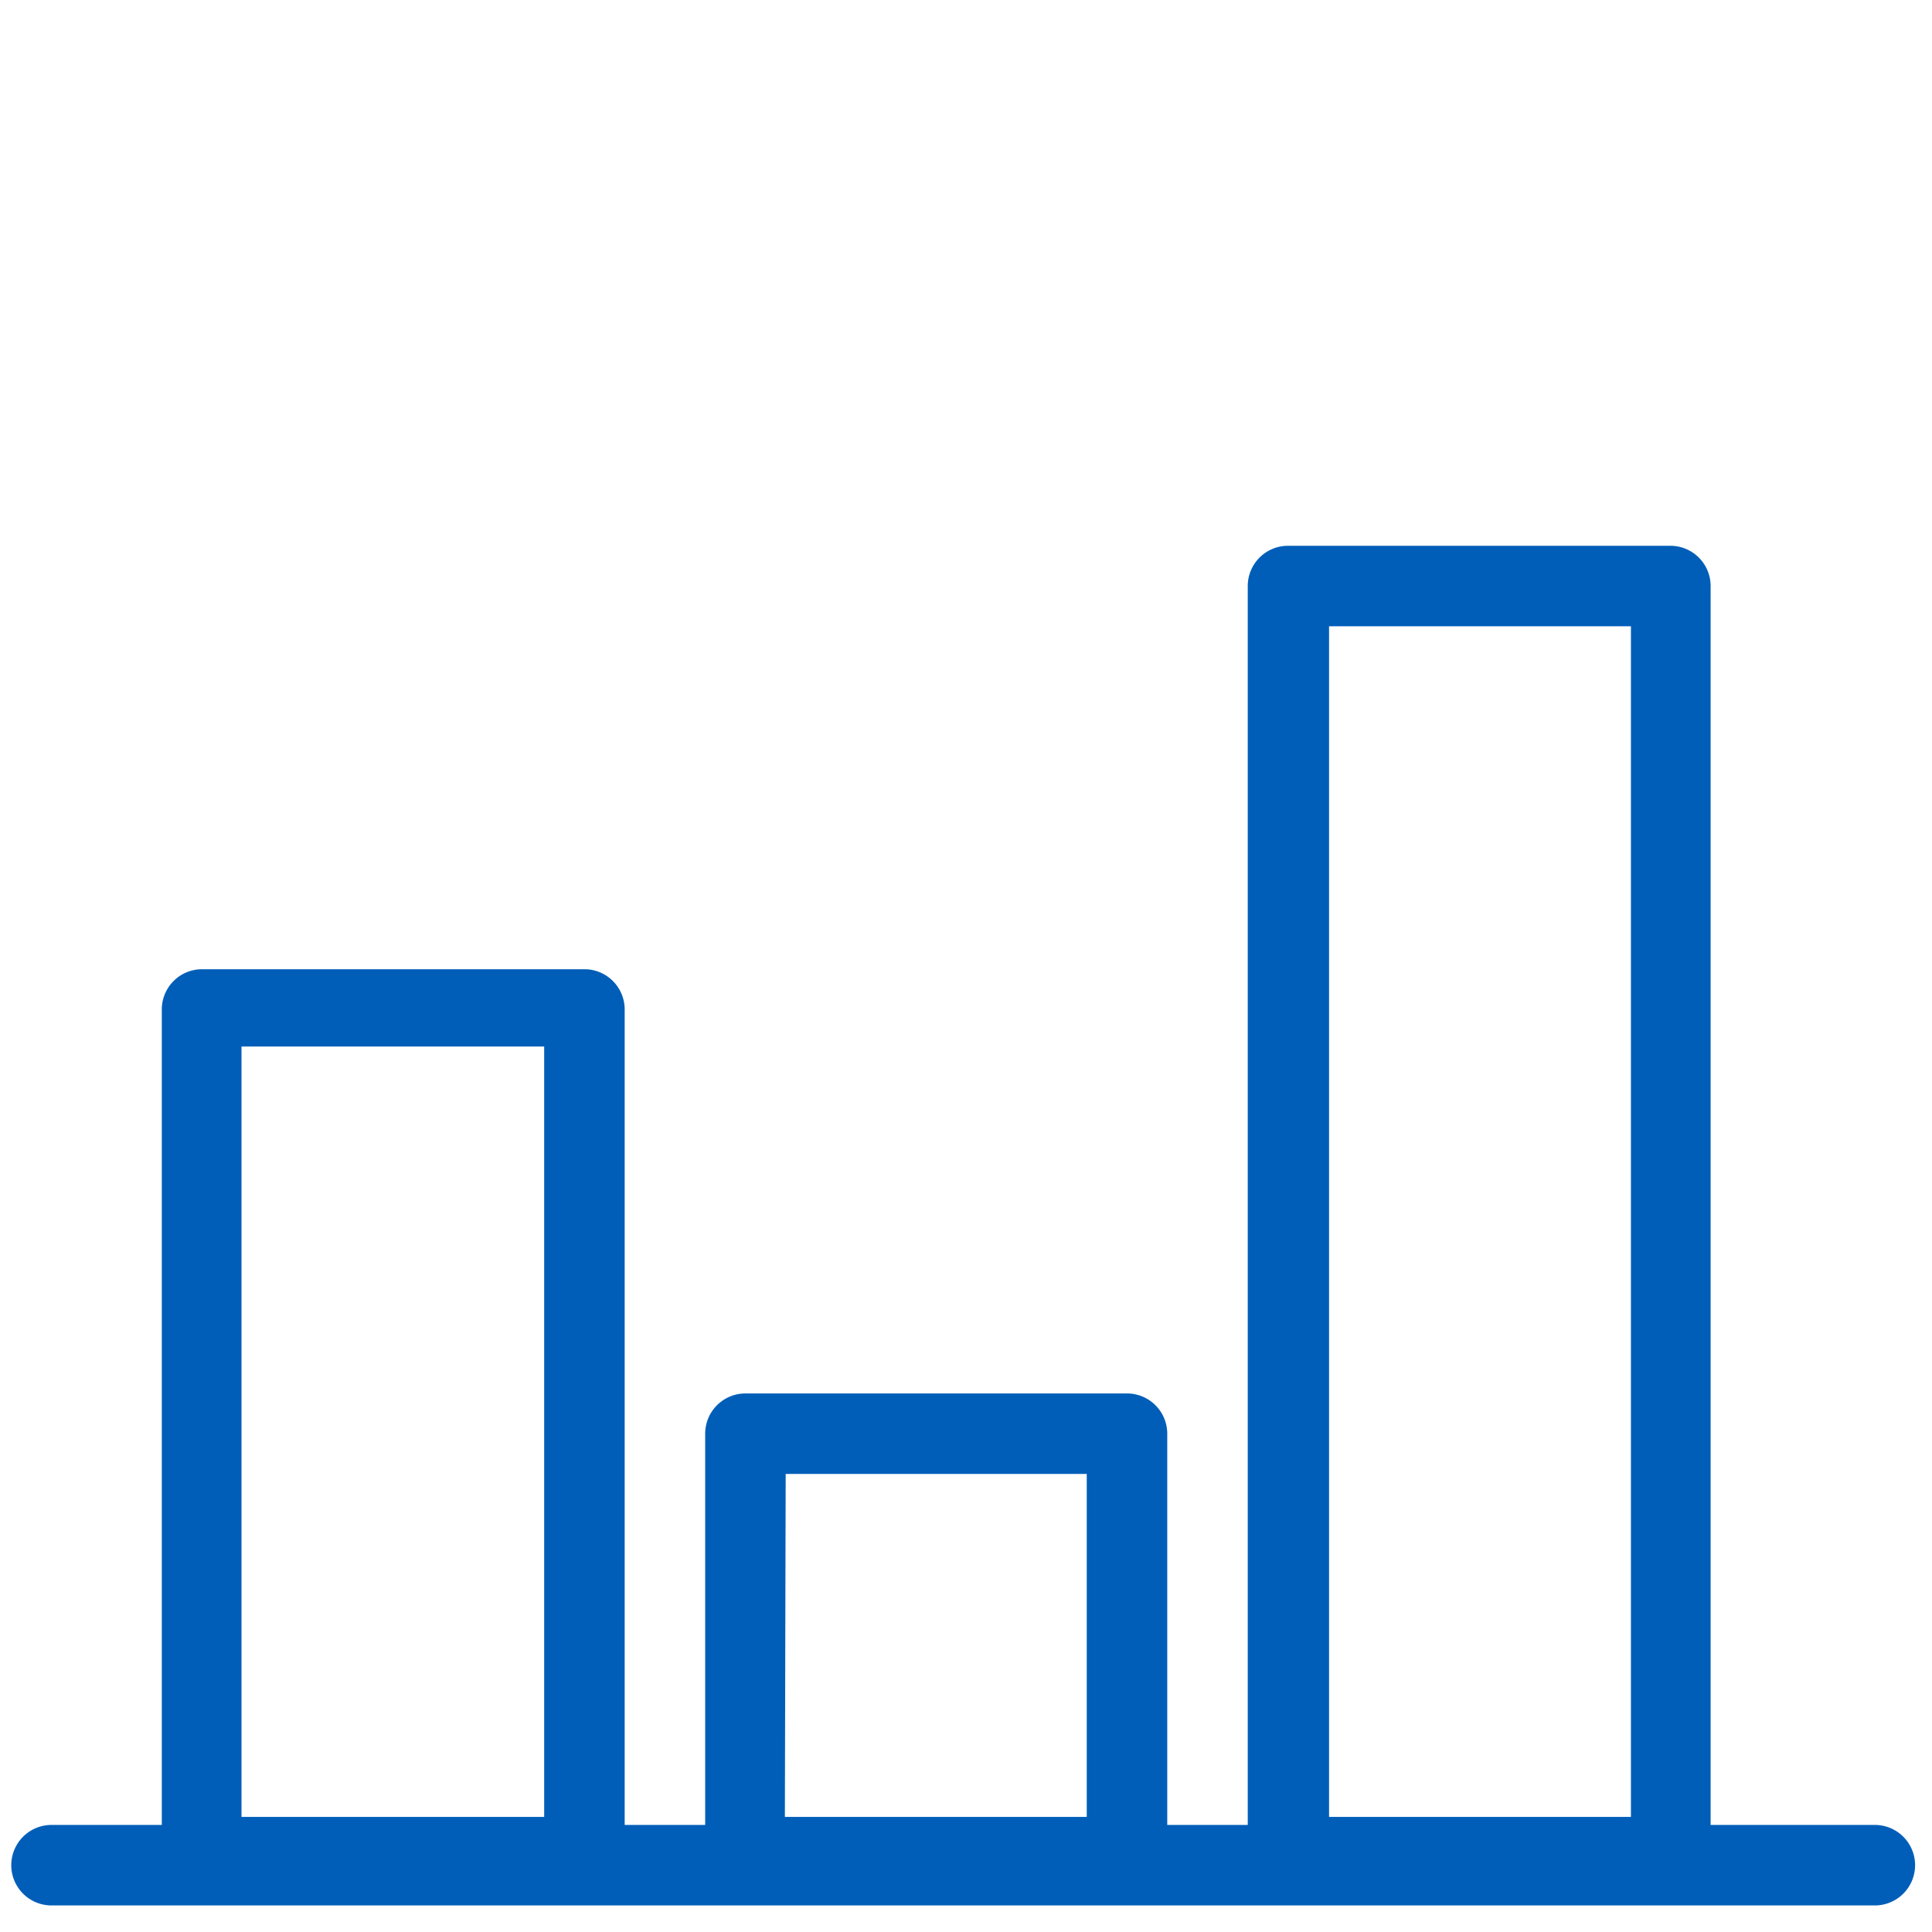
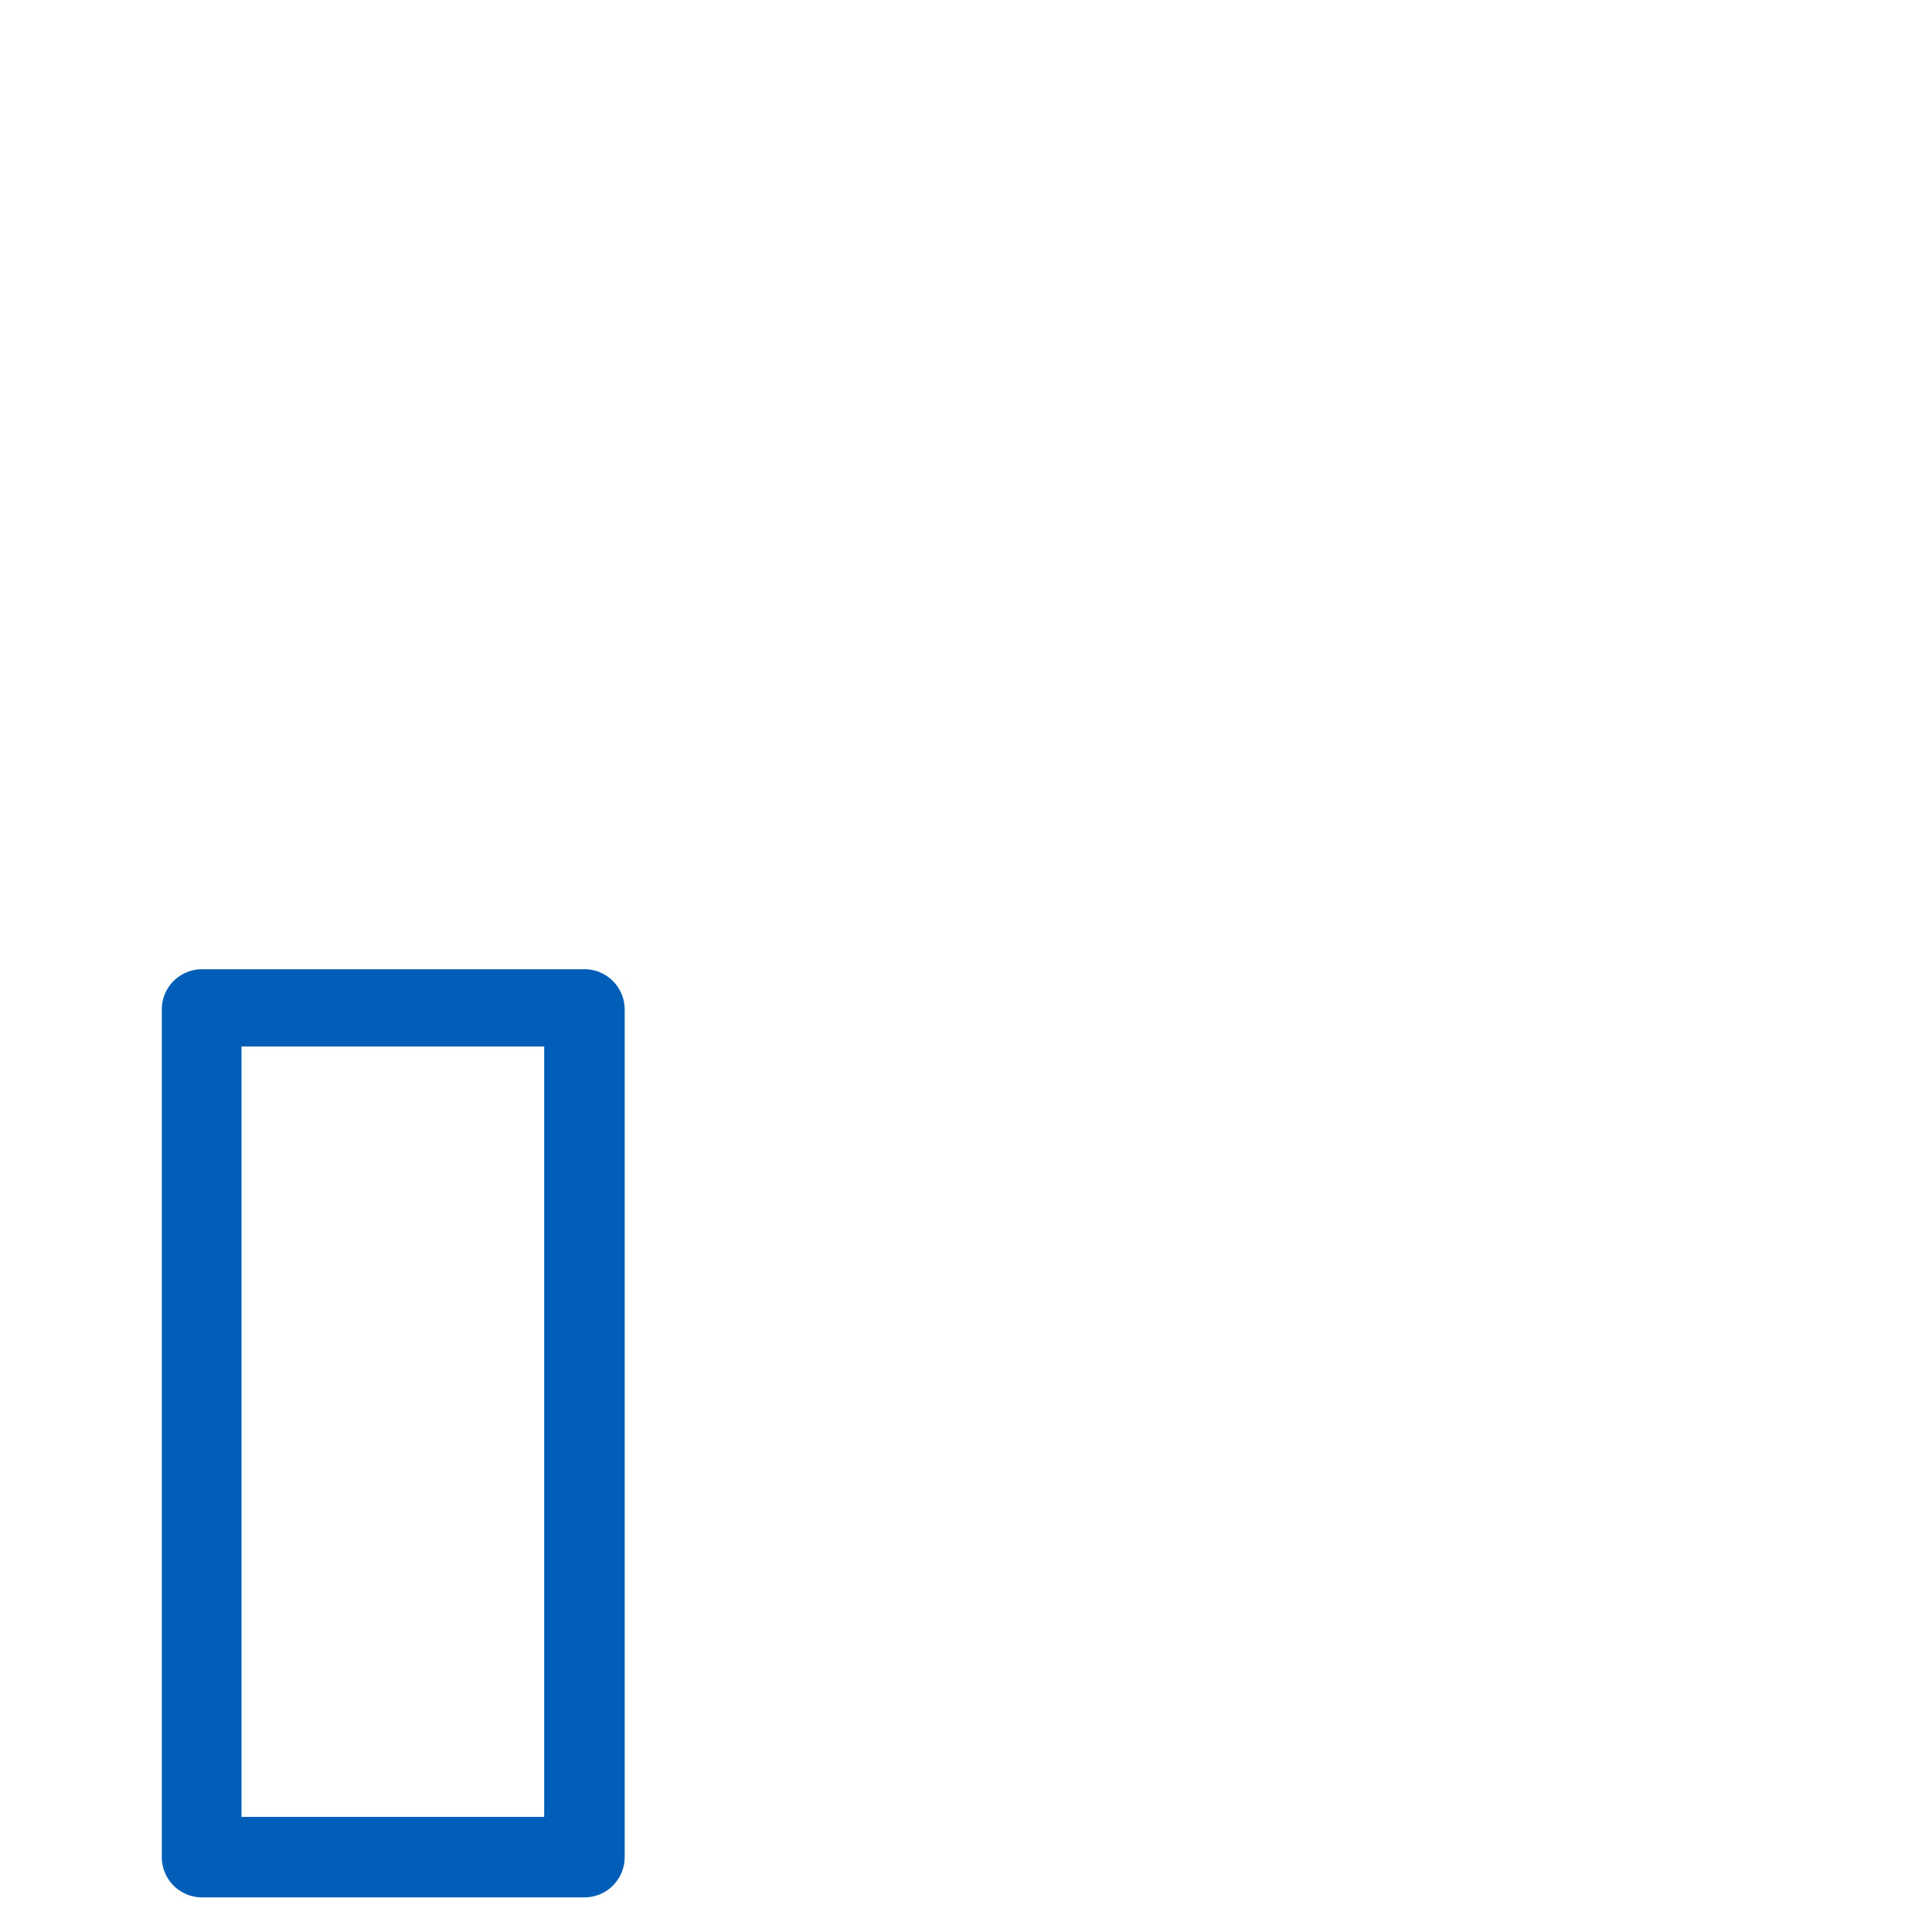
<svg xmlns="http://www.w3.org/2000/svg" id="Layer_1" data-name="Layer 1" viewBox="0 0 24 24">
  <defs>
    <style>.cls-1{fill:#005eb8;}</style>
  </defs>
-   <path class="cls-1" d="M23.29,23.67H.64a.5.5,0,0,1,0-1H23.29a.5.5,0,0,1,0,1Z" />
-   <path class="cls-1" d="M20.76,23.57H16a.5.5,0,0,1-.5-.5V7.28a.5.5,0,0,1,.5-.5h4.75a.5.5,0,0,1,.5.5V23.07A.5.5,0,0,1,20.76,23.57Zm-4.25-1h3.75V7.78H16.51Z" />
  <path class="cls-1" d="M7.26,23.57H2.51a.5.5,0,0,1-.5-.5V12.54a.5.5,0,0,1,.5-.5H7.26a.5.5,0,0,1,.5.5V23.07A.5.5,0,0,1,7.26,23.57ZM3,22.57H6.76V13H3Z" />
-   <path class="cls-1" d="M14,23.57H9.26a.5.5,0,0,1-.5-.5V17.81a.5.5,0,0,1,.5-.5H14a.5.5,0,0,1,.5.5v5.26A.5.5,0,0,1,14,23.57Zm-4.25-1h3.75V18.31H9.76Z" />
</svg>